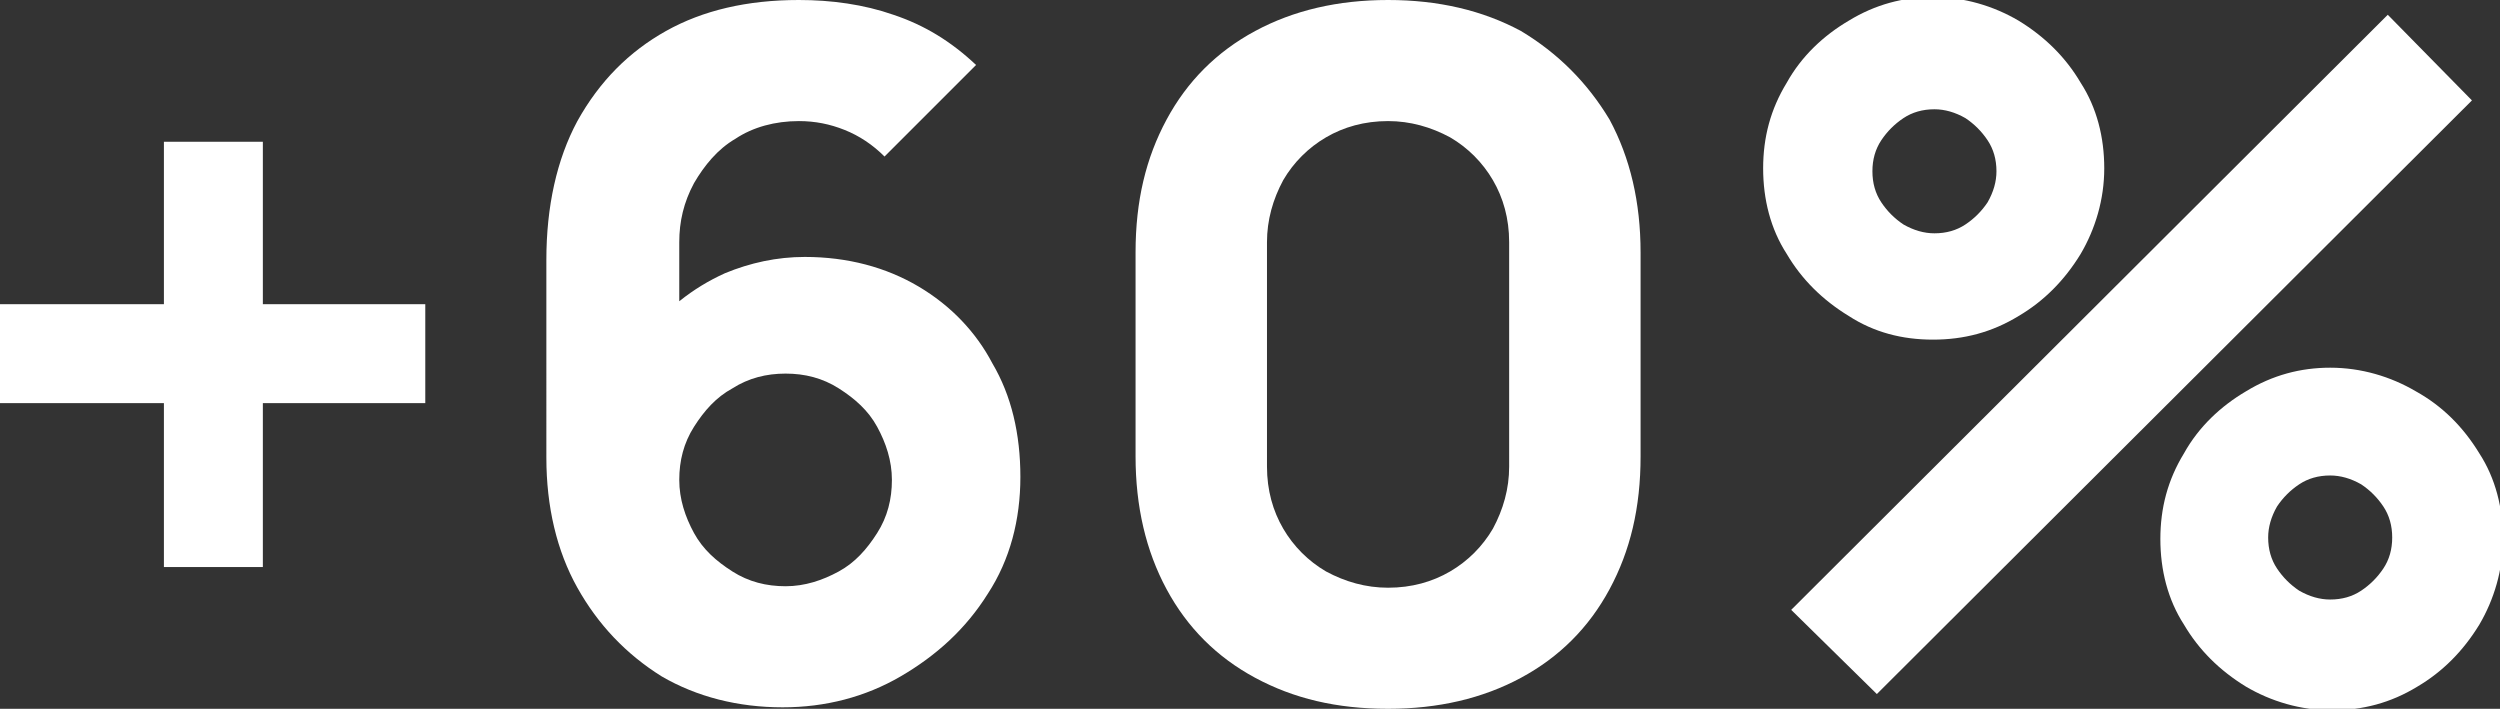
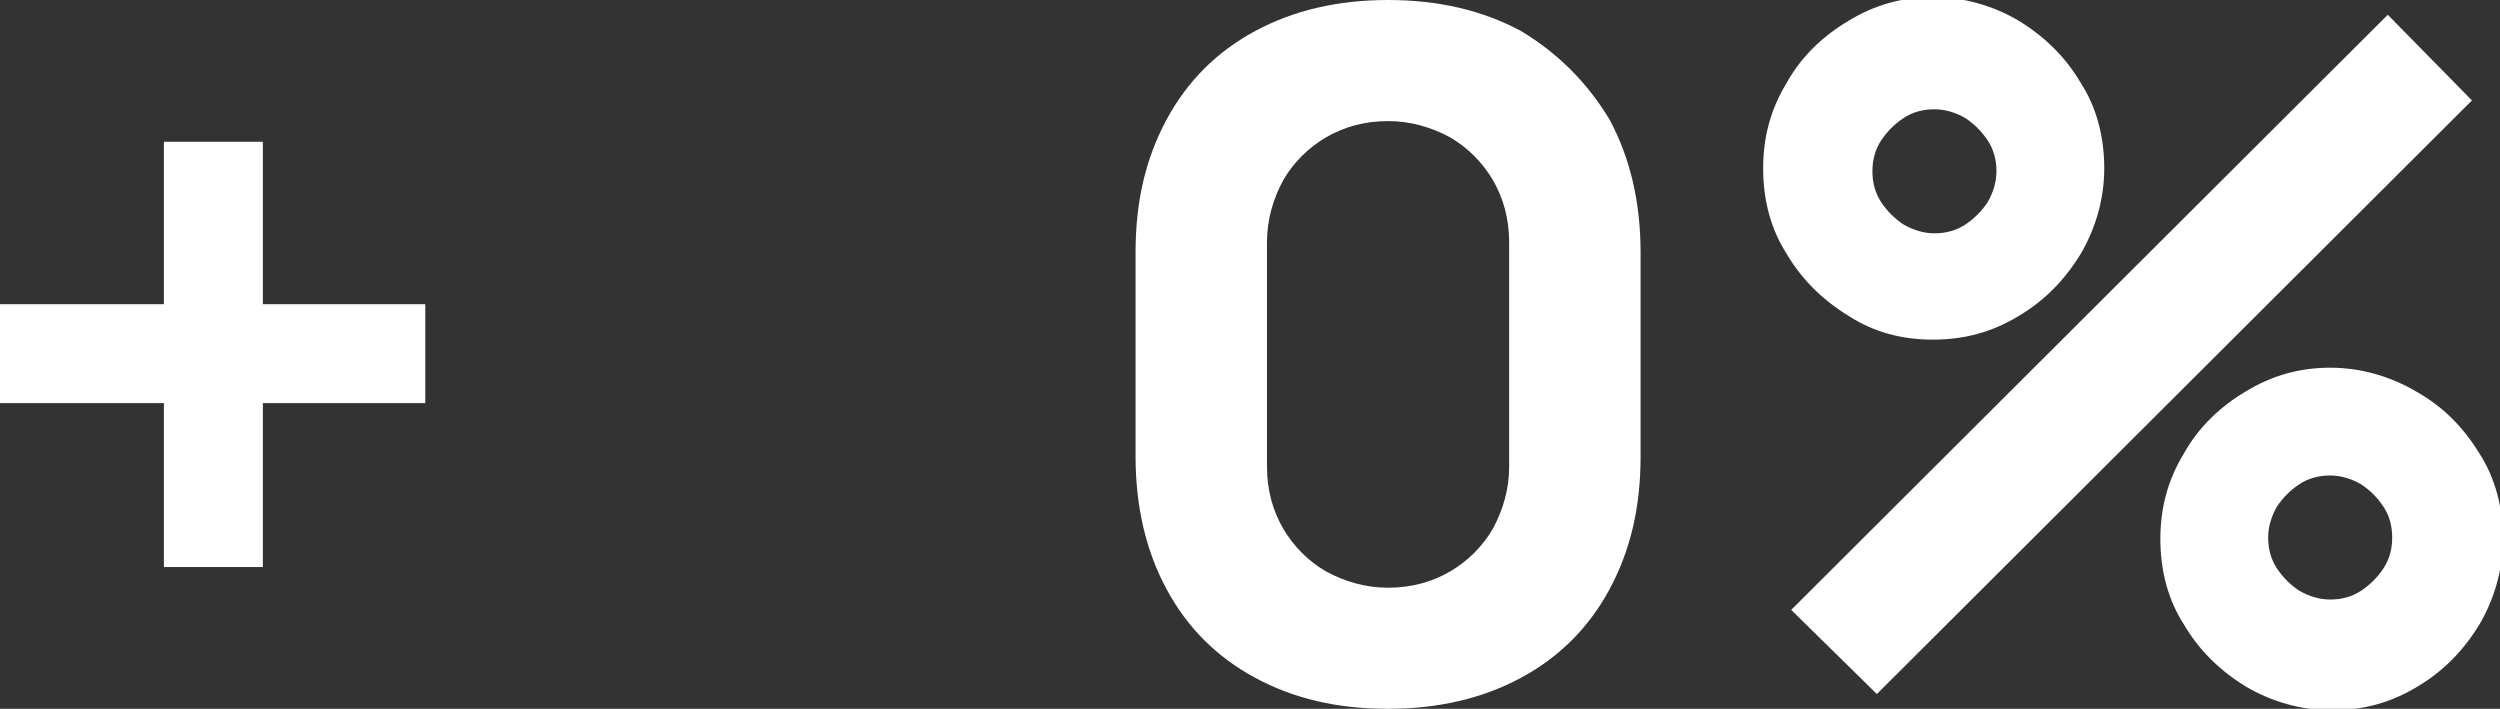
<svg xmlns="http://www.w3.org/2000/svg" version="1.1" id="Capa_1" x="0px" y="0px" viewBox="0 0 169.3 48" style="enable-background:new 0 0 169.3 48;" xml:space="preserve">
  <rect x="0" y="0" width="169.3" height="48" fill="#333333" stroke="none" />
  <style type="text/css"> .st0{fill:#FFFFFF;} </style>
  <g>
    <polygon class="st0" points="17.8,9.6 11.1,9.6 11.1,20.6 0,20.6 0,27.3 11.1,27.3 11.1,38.4 17.8,38.4 17.8,27.3 28.8,27.3 28.8,20.6 17.8,20.6 " />
-     <path class="st0" d="M62.2,19.4c-2.2-1.3-4.8-2-7.7-2c-1.9,0-3.7,0.4-5.4,1.1C48,19,47,19.6,46,20.4v-4c0-1.4,0.3-2.7,1-4 c0.7-1.2,1.6-2.3,2.8-3c1.2-0.8,2.7-1.2,4.3-1.2c1.1,0,2.1,0.2,3.1,0.6c1,0.4,1.9,1,2.7,1.8l6.2-6.2c-1.7-1.6-3.5-2.7-5.6-3.4 c-2-0.7-4.2-1-6.4-1c-3.5,0-6.5,0.7-9,2.1s-4.5,3.4-6,6.1c-1.4,2.6-2.1,5.8-2.1,9.4V31c0,3.3,0.7,6.3,2.1,8.8 c1.4,2.5,3.3,4.5,5.7,6c2.4,1.4,5.2,2.1,8.2,2.1c2.9,0,5.6-0.7,8-2.1c2.4-1.4,4.4-3.2,5.9-5.6c1.5-2.3,2.2-5,2.2-7.9 c0-2.9-0.6-5.5-1.9-7.7C66.1,22.5,64.4,20.7,62.2,19.4z M59.4,36.1c-0.7,1.1-1.5,2-2.6,2.6c-1.1,0.6-2.3,1-3.6,1s-2.5-0.3-3.6-1 c-1.1-0.7-2-1.5-2.6-2.6c-0.6-1.1-1-2.3-1-3.6c0-1.3,0.3-2.5,1-3.6c0.7-1.1,1.5-2,2.6-2.6c1.1-0.7,2.3-1,3.6-1s2.5,0.3,3.6,1 c1.1,0.7,2,1.5,2.6,2.6c0.6,1.1,1,2.3,1,3.6C60.4,33.8,60.1,35,59.4,36.1z" />
    <path class="st0" d="M103,2.1C100.4,0.7,97.4,0,94,0c-3.4,0-6.4,0.7-9,2.1c-2.6,1.4-4.6,3.4-6,6c-1.4,2.6-2.1,5.5-2.1,9v13.8 c0,3.4,0.7,6.4,2.1,9c1.4,2.6,3.4,4.6,6,6c2.6,1.4,5.5,2.1,9,2.1c3.4,0,6.4-0.7,9-2.1c2.6-1.4,4.6-3.4,6-6c1.4-2.6,2.1-5.5,2.1-9 V17.1c0-3.4-0.7-6.4-2.1-9C107.5,5.6,105.5,3.6,103,2.1z M102.2,31.6c0,1.5-0.4,2.9-1.1,4.2c-0.7,1.2-1.7,2.2-2.9,2.9 c-1.2,0.7-2.6,1.1-4.2,1.1c-1.5,0-2.9-0.4-4.2-1.1c-1.2-0.7-2.2-1.7-2.9-2.9c-0.7-1.2-1.1-2.6-1.1-4.2V16.4c0-1.5,0.4-2.9,1.1-4.2 c0.7-1.2,1.7-2.2,2.9-2.9c1.2-0.7,2.6-1.1,4.2-1.1c1.5,0,2.9,0.4,4.2,1.1c1.2,0.7,2.2,1.7,2.9,2.9c0.7,1.2,1.1,2.6,1.1,4.2V31.6z" />
    <path class="st0" d="M163.6,26.5c-1.7-1-3.7-1.6-5.8-1.6c-2,0-3.9,0.5-5.7,1.6c-1.7,1-3.2,2.4-4.2,4.2c-1.1,1.8-1.6,3.7-1.6,5.8 c0,2.1,0.5,4.1,1.6,5.8c1,1.7,2.4,3.1,4.2,4.2c1.7,1,3.7,1.6,5.8,1.6c2.1,0,4-0.5,5.8-1.6c1.7-1,3.1-2.4,4.2-4.2 c1-1.7,1.6-3.7,1.6-5.8c0-2.1-0.5-4.1-1.6-5.8C166.8,28.9,165.4,27.5,163.6,26.5z M161.4,38.5c-0.4,0.6-0.9,1.1-1.5,1.5 c-0.6,0.4-1.3,0.6-2.1,0.6c-0.7,0-1.4-0.2-2.1-0.6c-0.6-0.4-1.1-0.9-1.5-1.5c-0.4-0.6-0.6-1.3-0.6-2.1c0-0.7,0.2-1.4,0.6-2.1 c0.4-0.6,0.9-1.1,1.5-1.5c0.6-0.4,1.3-0.6,2.1-0.6c0.7,0,1.4,0.2,2.1,0.6c0.6,0.4,1.1,0.9,1.5,1.5c0.4,0.6,0.6,1.3,0.6,2.1 C162,37.2,161.8,37.9,161.4,38.5z" />
    <path class="st0" d="M130.9,23c2.1,0,4-0.5,5.8-1.6c1.7-1,3.1-2.4,4.2-4.2c1-1.7,1.6-3.7,1.6-5.8c0-2.1-0.5-4.1-1.6-5.8 c-1-1.7-2.4-3.1-4.2-4.2c-1.7-1-3.7-1.6-5.8-1.6c-2,0-3.9,0.5-5.7,1.6c-1.7,1-3.2,2.4-4.2,4.2c-1.1,1.8-1.6,3.7-1.6,5.8 c0,2.1,0.5,4.1,1.6,5.8c1,1.7,2.4,3.1,4.2,4.2C126.9,22.5,128.8,23,130.9,23z M127.4,9.5c0.4-0.6,0.9-1.1,1.5-1.5 c0.6-0.4,1.3-0.6,2.1-0.6c0.7,0,1.4,0.2,2.1,0.6c0.6,0.4,1.1,0.9,1.5,1.5c0.4,0.6,0.6,1.3,0.6,2.1c0,0.7-0.2,1.4-0.6,2.1 c-0.4,0.6-0.9,1.1-1.5,1.5c-0.6,0.4-1.3,0.6-2.1,0.6c-0.7,0-1.4-0.2-2.1-0.6c-0.6-0.4-1.1-0.9-1.5-1.5c-0.4-0.6-0.6-1.3-0.6-2.1 C126.8,10.8,127,10.1,127.4,9.5z" />
    <polygon class="st0" points="121.3,41.3 127.1,47 167.4,6.8 161.7,1 " />
  </g>
</svg>